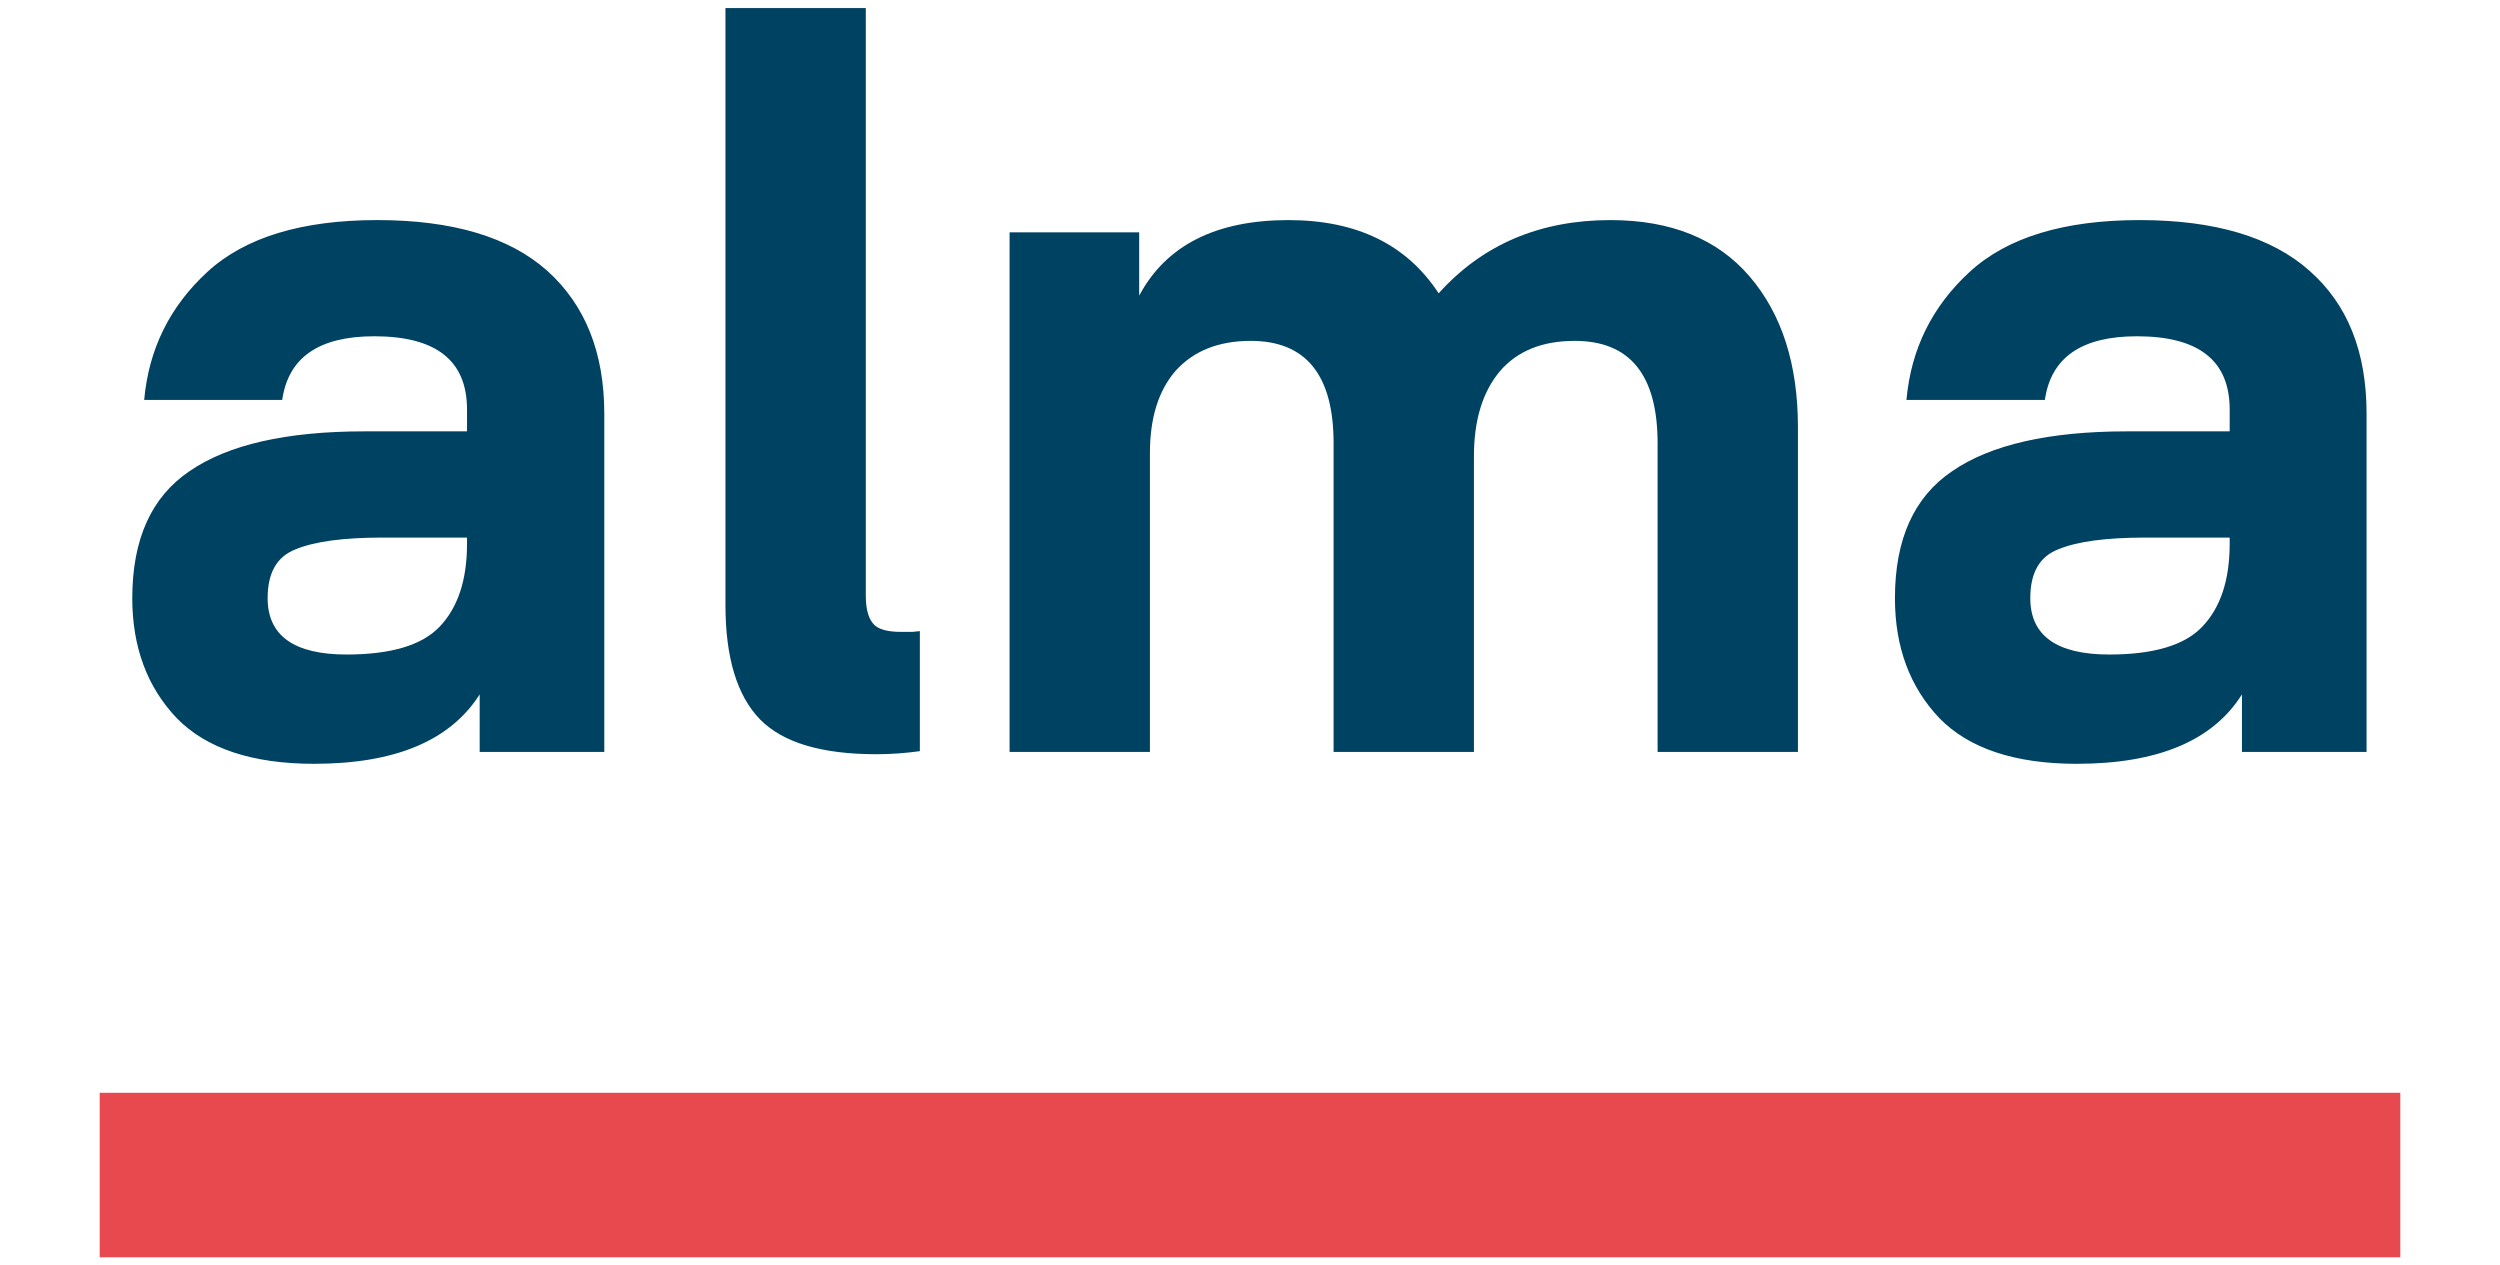
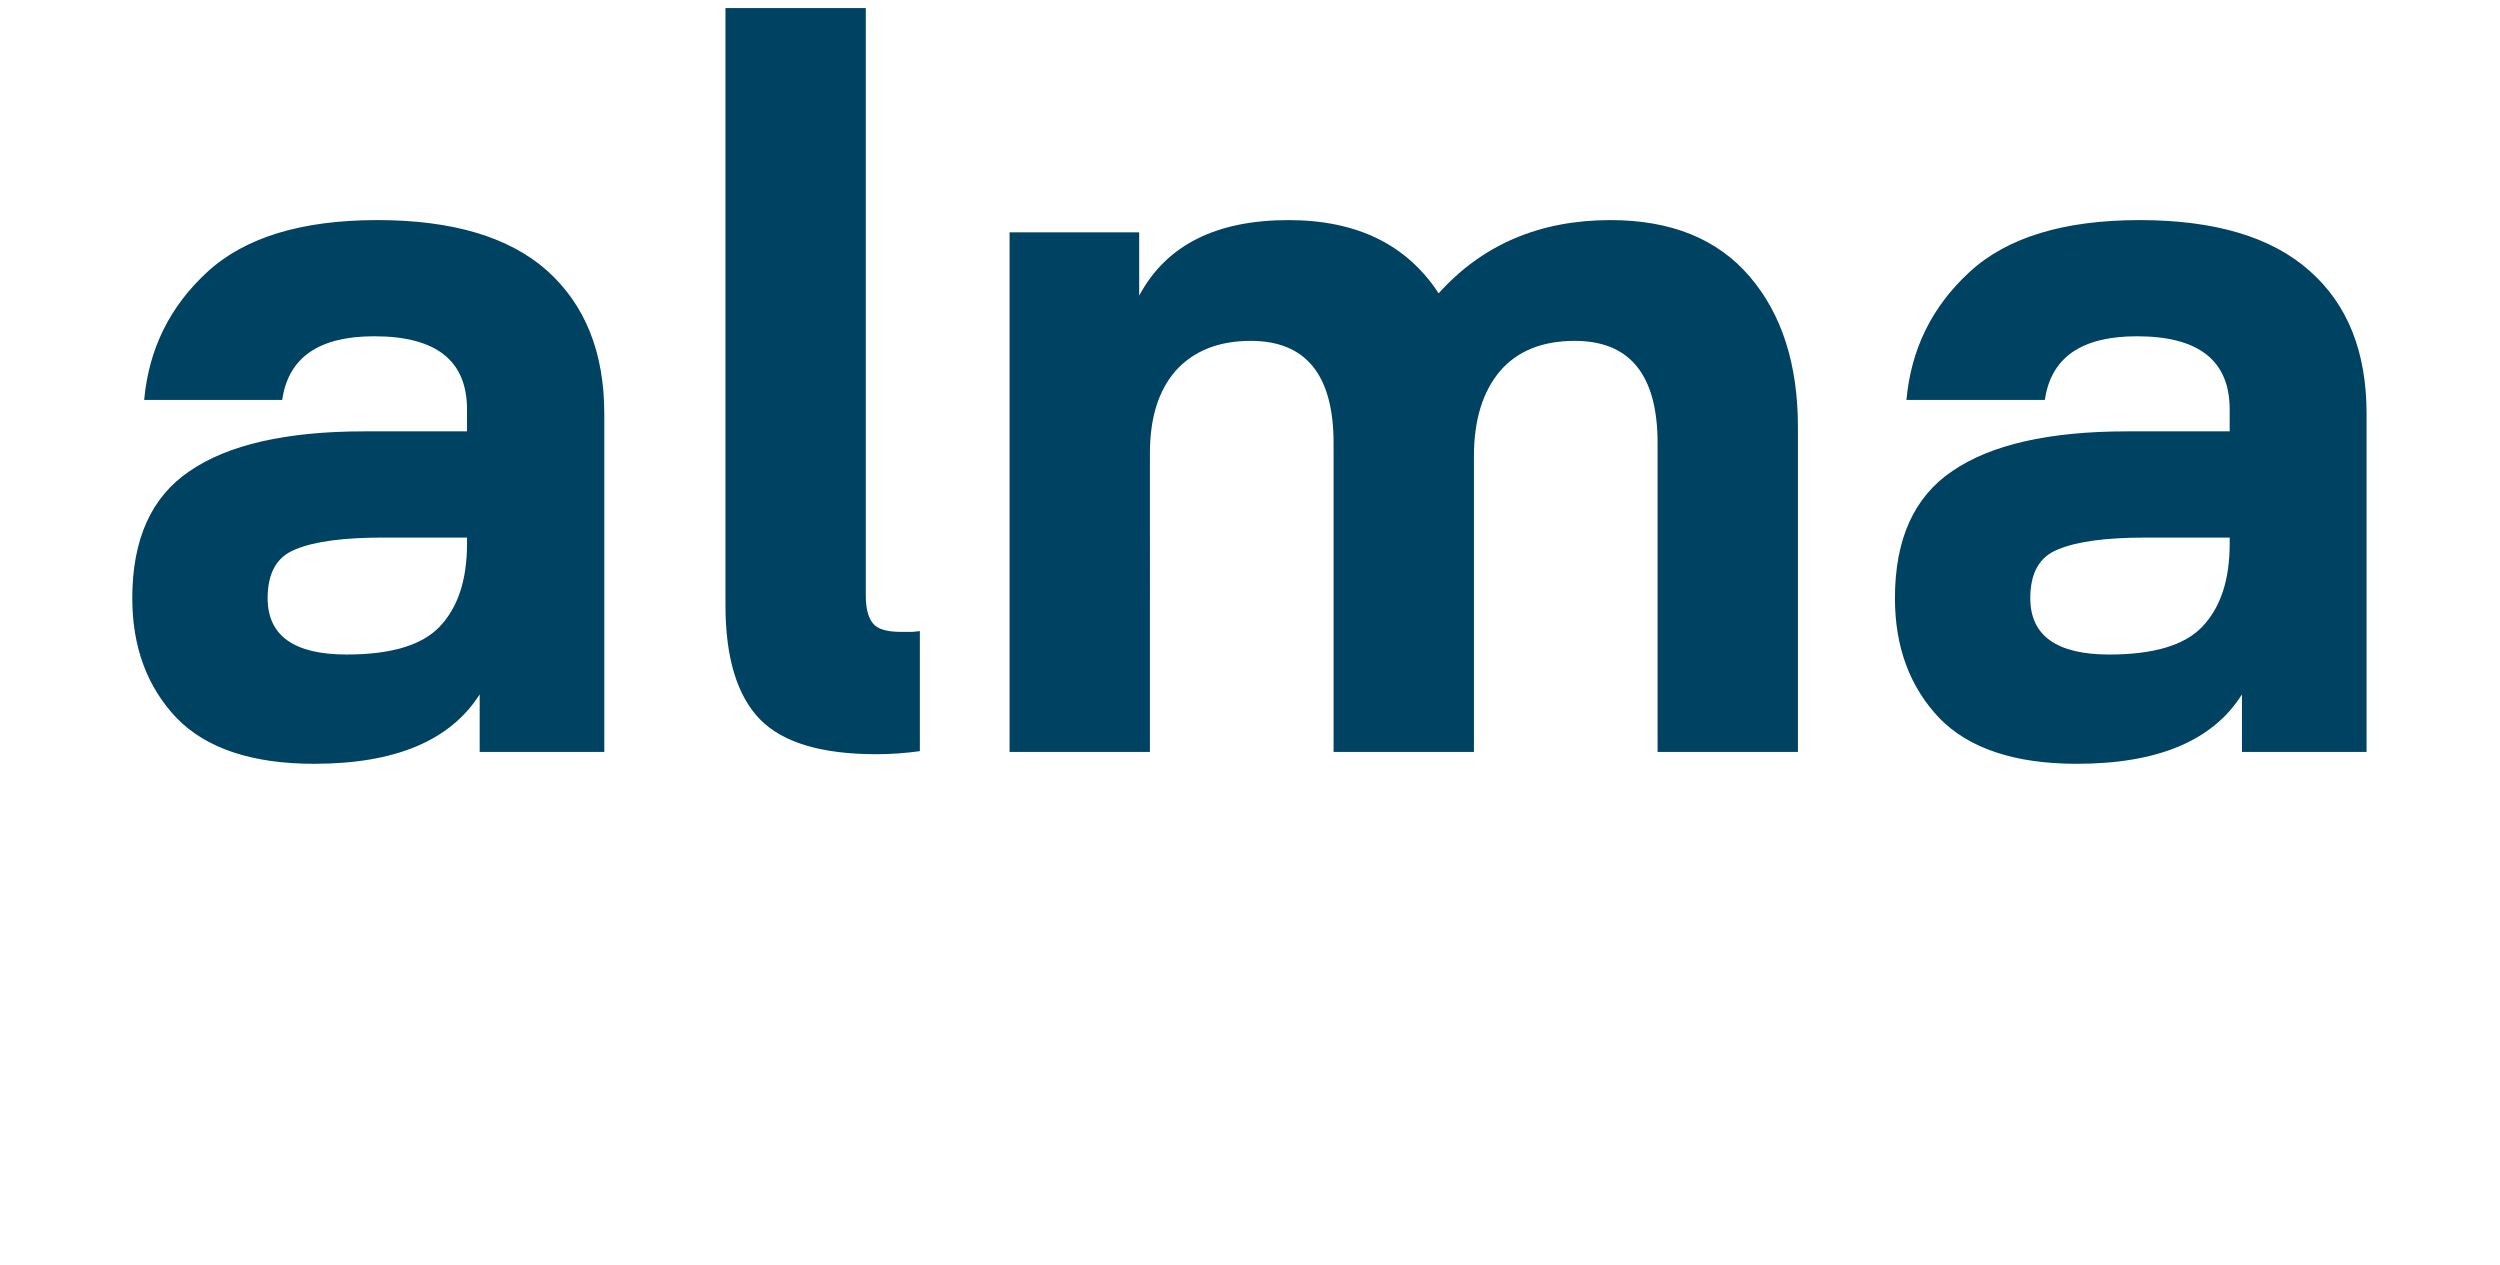
<svg xmlns="http://www.w3.org/2000/svg" xmlns:ns1="http://www.inkscape.org/namespaces/inkscape" xmlns:ns2="http://sodipodi.sourceforge.net/DTD/sodipodi-0.dtd" ns1:version="1.0 (4035a4fb49, 2020-05-01)" height="330" width="652" ns2:docname="logo_alma.svg" xml:space="preserve" viewBox="-153 -46 652 330" y="0px" x="0px" id="layer" version="1.1">
  <defs id="defs11" />
  <ns2:namedview ns1:current-layer="layer" ns1:window-maximized="1" ns1:window-y="-8" ns1:window-x="-8" ns1:cy="607.05228" ns1:cx="10.913065" ns1:zoom="0.23534075" showgrid="false" id="namedview9" ns1:window-height="1017" ns1:window-width="1920" ns1:pageshadow="2" ns1:pageopacity="0" guidetolerance="10" gridtolerance="10" objecttolerance="10" borderopacity="1" bordercolor="#666666" pagecolor="#ffffff" />
  <style id="style2" type="text/css">
	.st0{fill:#004261;}
	.st1{fill:#E8494E;}
</style>
  <g transform="translate(-0.4,-161.9)" id="g840">
    <path class="st0" d="m -30.8,257.7 v -1.6 h -21.9 c -10.3,0 -17.9,1 -22.9,3.1 -4.8,1.9 -7.2,6.1 -7.2,12.7 0,9.8 6.9,14.7 20.6,14.7 11.5,0 19.6,-2.4 24.2,-7.2 4.8,-5 7.2,-12.2 7.2,-21.7 m -39.9,57.4 c -16.1,0 -28.1,-4 -35.8,-11.9 -7.7,-8.1 -11.6,-18.5 -11.6,-31.3 0,-15.4 5,-26.4 14.9,-33.1 10,-6.9 25.2,-10.4 45.6,-10.4 h 26.8 v -5.7 c 0,-12.8 -8.1,-19.1 -24.2,-19.1 -14.4,0 -22.4,5.5 -24,16.6 h -36 c 1.2,-13.3 6.7,-24.4 16.5,-33.4 9.8,-9 24.6,-13.5 44.3,-13.5 19.6,0 34.4,4.4 44.3,13.2 C 0,195.4 5,207.8 5,223.8 V 312 h -32.5 v -15 c -7.7,12.1 -22.1,18.1 -43.2,18.1 m 158,-34.6 v 31.3 c -3.6,0.5 -7.4,0.8 -11.3,0.8 -14.3,0 -24.4,-3 -30.4,-9.1 -6,-6.2 -9,-16.1 -9,-29.8 V 118 h 36.6 v 153.2 c 0,3.3 0.6,5.7 1.8,7.2 1.2,1.6 3.7,2.3 7.5,2.3 h 2.8 c 1.1,-0.1 1.8,-0.2 2,-0.2 M 231.8,234.9 V 312 h -36.6 v -80.5 c 0,-17.8 -7.2,-26.7 -21.6,-26.7 -8.4,0 -14.9,2.6 -19.6,7.8 -4.5,5.2 -6.7,12.3 -6.7,21.5 V 312 H 110.7 V 176.5 h 33.8 V 193 c 7,-13.1 20,-19.7 38.9,-19.7 17.9,0 30.9,6.4 39.2,19.1 11.5,-12.8 26.5,-19.1 44.8,-19.1 15.8,0 27.9,4.9 36.3,14.7 8.4,9.8 12.6,22.9 12.6,39.3 V 312 h -36.6 v -80.5 c 0,-17.8 -7.2,-26.7 -21.6,-26.7 -8.6,0 -15.1,2.7 -19.6,8 -4.4,5.3 -6.7,12.6 -6.7,22.1 m 197.1,22.8 v -1.6 H 407 c -10.3,0 -17.9,1 -22.9,3.1 -4.8,1.9 -7.2,6.1 -7.2,12.7 0,9.8 6.9,14.7 20.6,14.7 11.5,0 19.6,-2.4 24.2,-7.2 4.8,-5 7.2,-12.2 7.2,-21.7 M 389,315.1 c -16.1,0 -28.1,-4 -35.8,-11.9 -7.7,-8.1 -11.6,-18.5 -11.6,-31.3 0,-15.4 5,-26.4 14.9,-33.1 10,-6.9 25.2,-10.4 45.6,-10.4 h 26.8 v -5.7 c 0,-12.8 -8.1,-19.1 -24.2,-19.1 -14.4,0 -22.4,5.5 -24,16.6 h -36.1 c 1.2,-13.3 6.7,-24.4 16.5,-33.4 9.8,-9 24.6,-13.5 44.3,-13.5 19.6,0 34.4,4.4 44.3,13.2 10,8.8 14.9,21.2 14.9,37.3 V 312 h -32.5 v -15 c -7.6,12.1 -22,18.1 -43.1,18.1" id="path4" />
-     <rect x="-126.6" y="400.9" class="st1" width="600" height="42.9" id="rect6" />
  </g>
</svg>